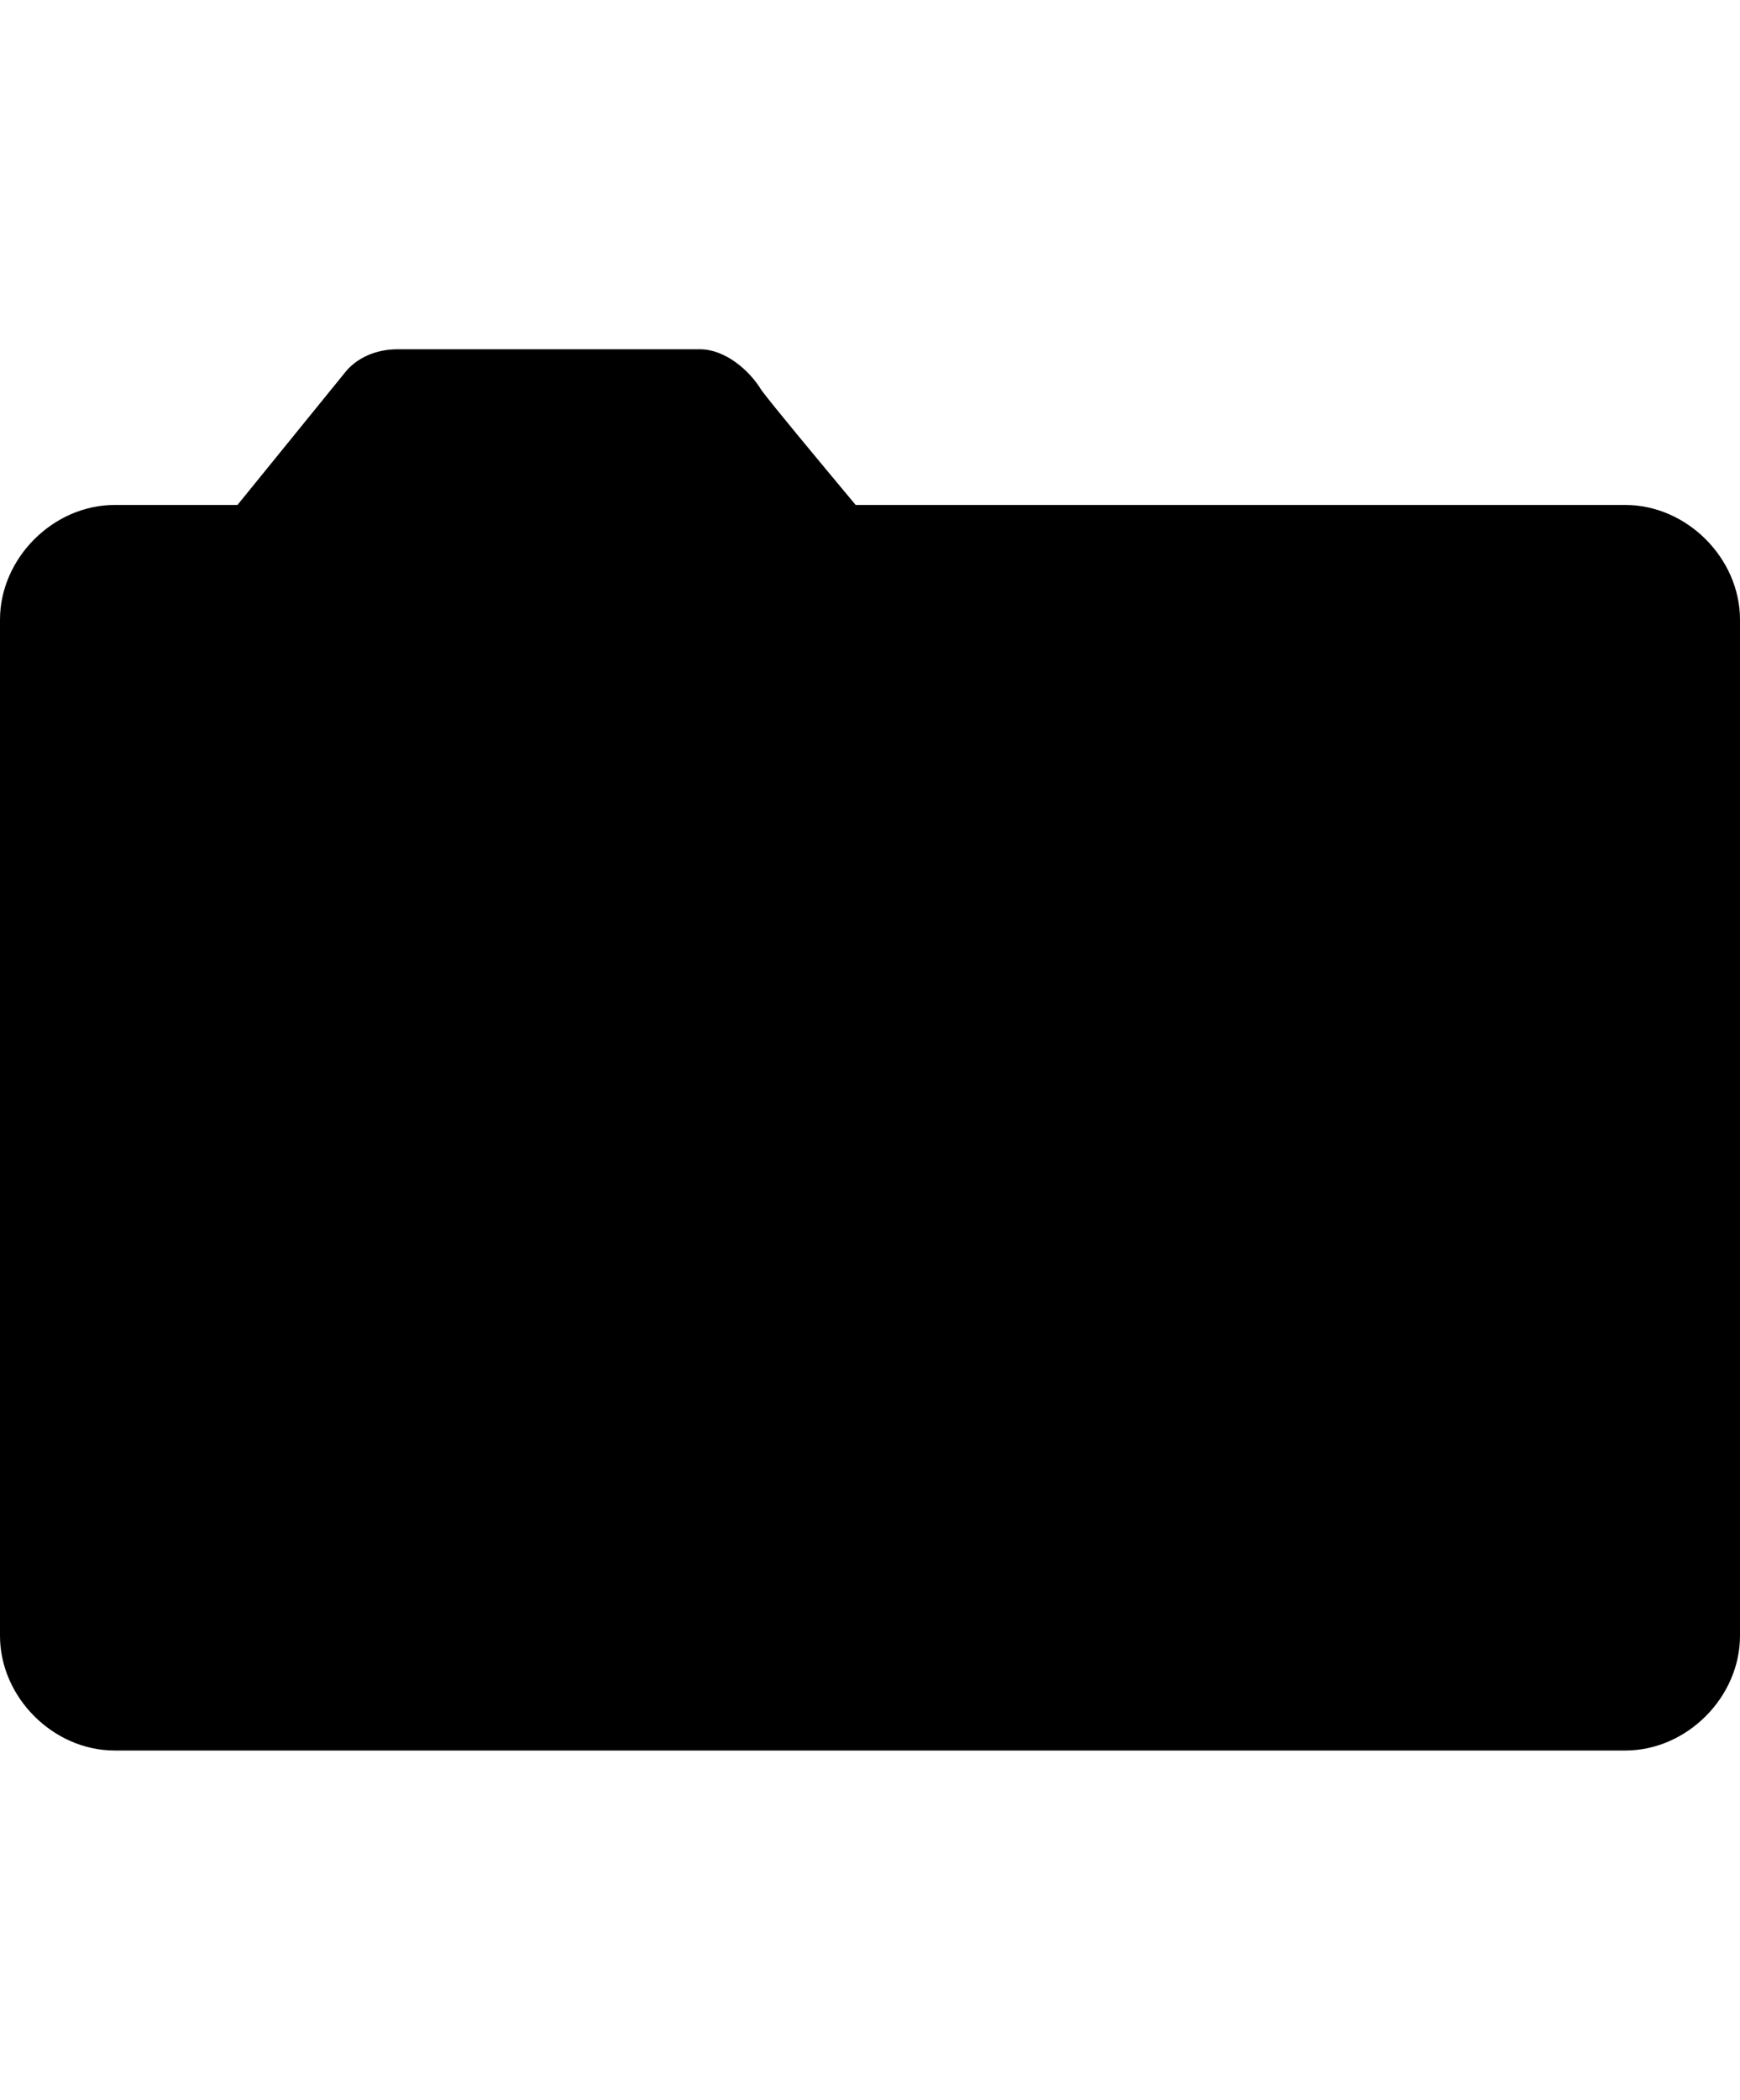
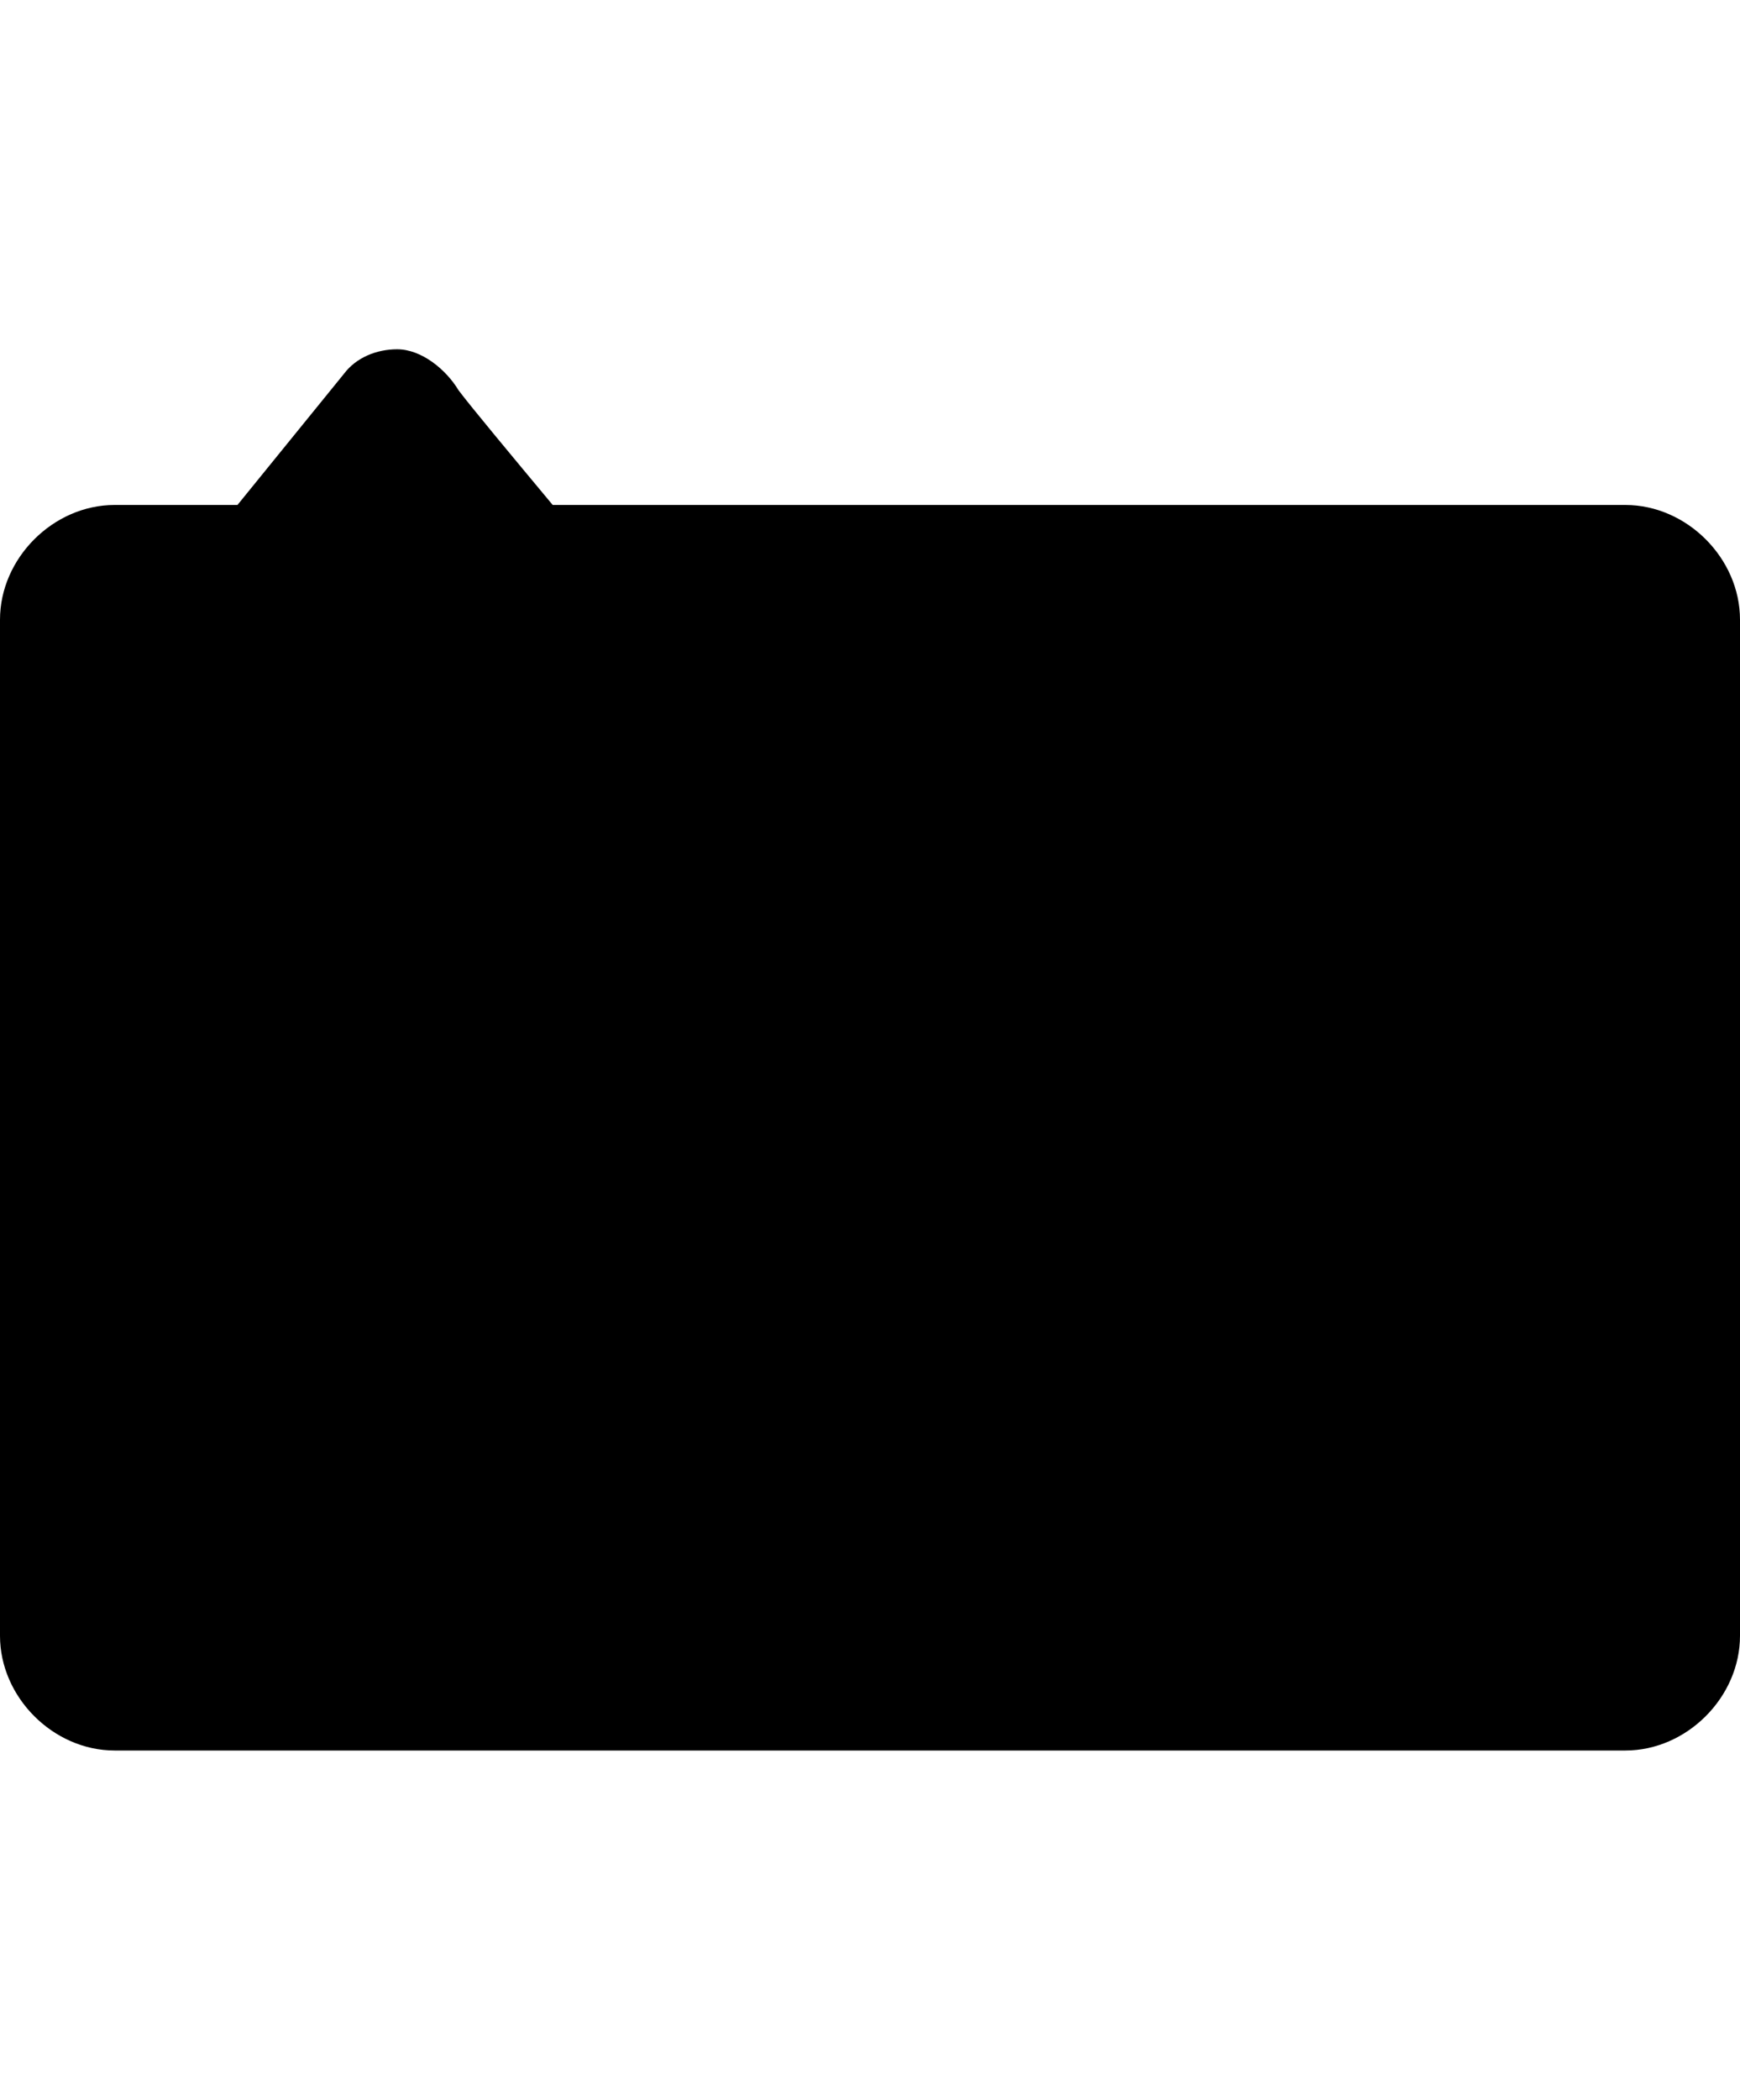
<svg xmlns="http://www.w3.org/2000/svg" version="1.1" id="folder" viewBox="0 0 425 512.5">
-   <path d="M397 123.25c15 0 28 13 28 28v248c0 15-13 28-28 28H28c-15 0-28-13-28-28v-248c0-15 13-28 28-28h30l26-32c3-4 8-6 13-6h74c6 0 12 5 15 10 3 4 13 16 23 28h188z" />
+   <path d="M397 123.25c15 0 28 13 28 28v248c0 15-13 28-28 28H28c-15 0-28-13-28-28v-248c0-15 13-28 28-28h30l26-32c3-4 8-6 13-6c6 0 12 5 15 10 3 4 13 16 23 28h188z" />
</svg>